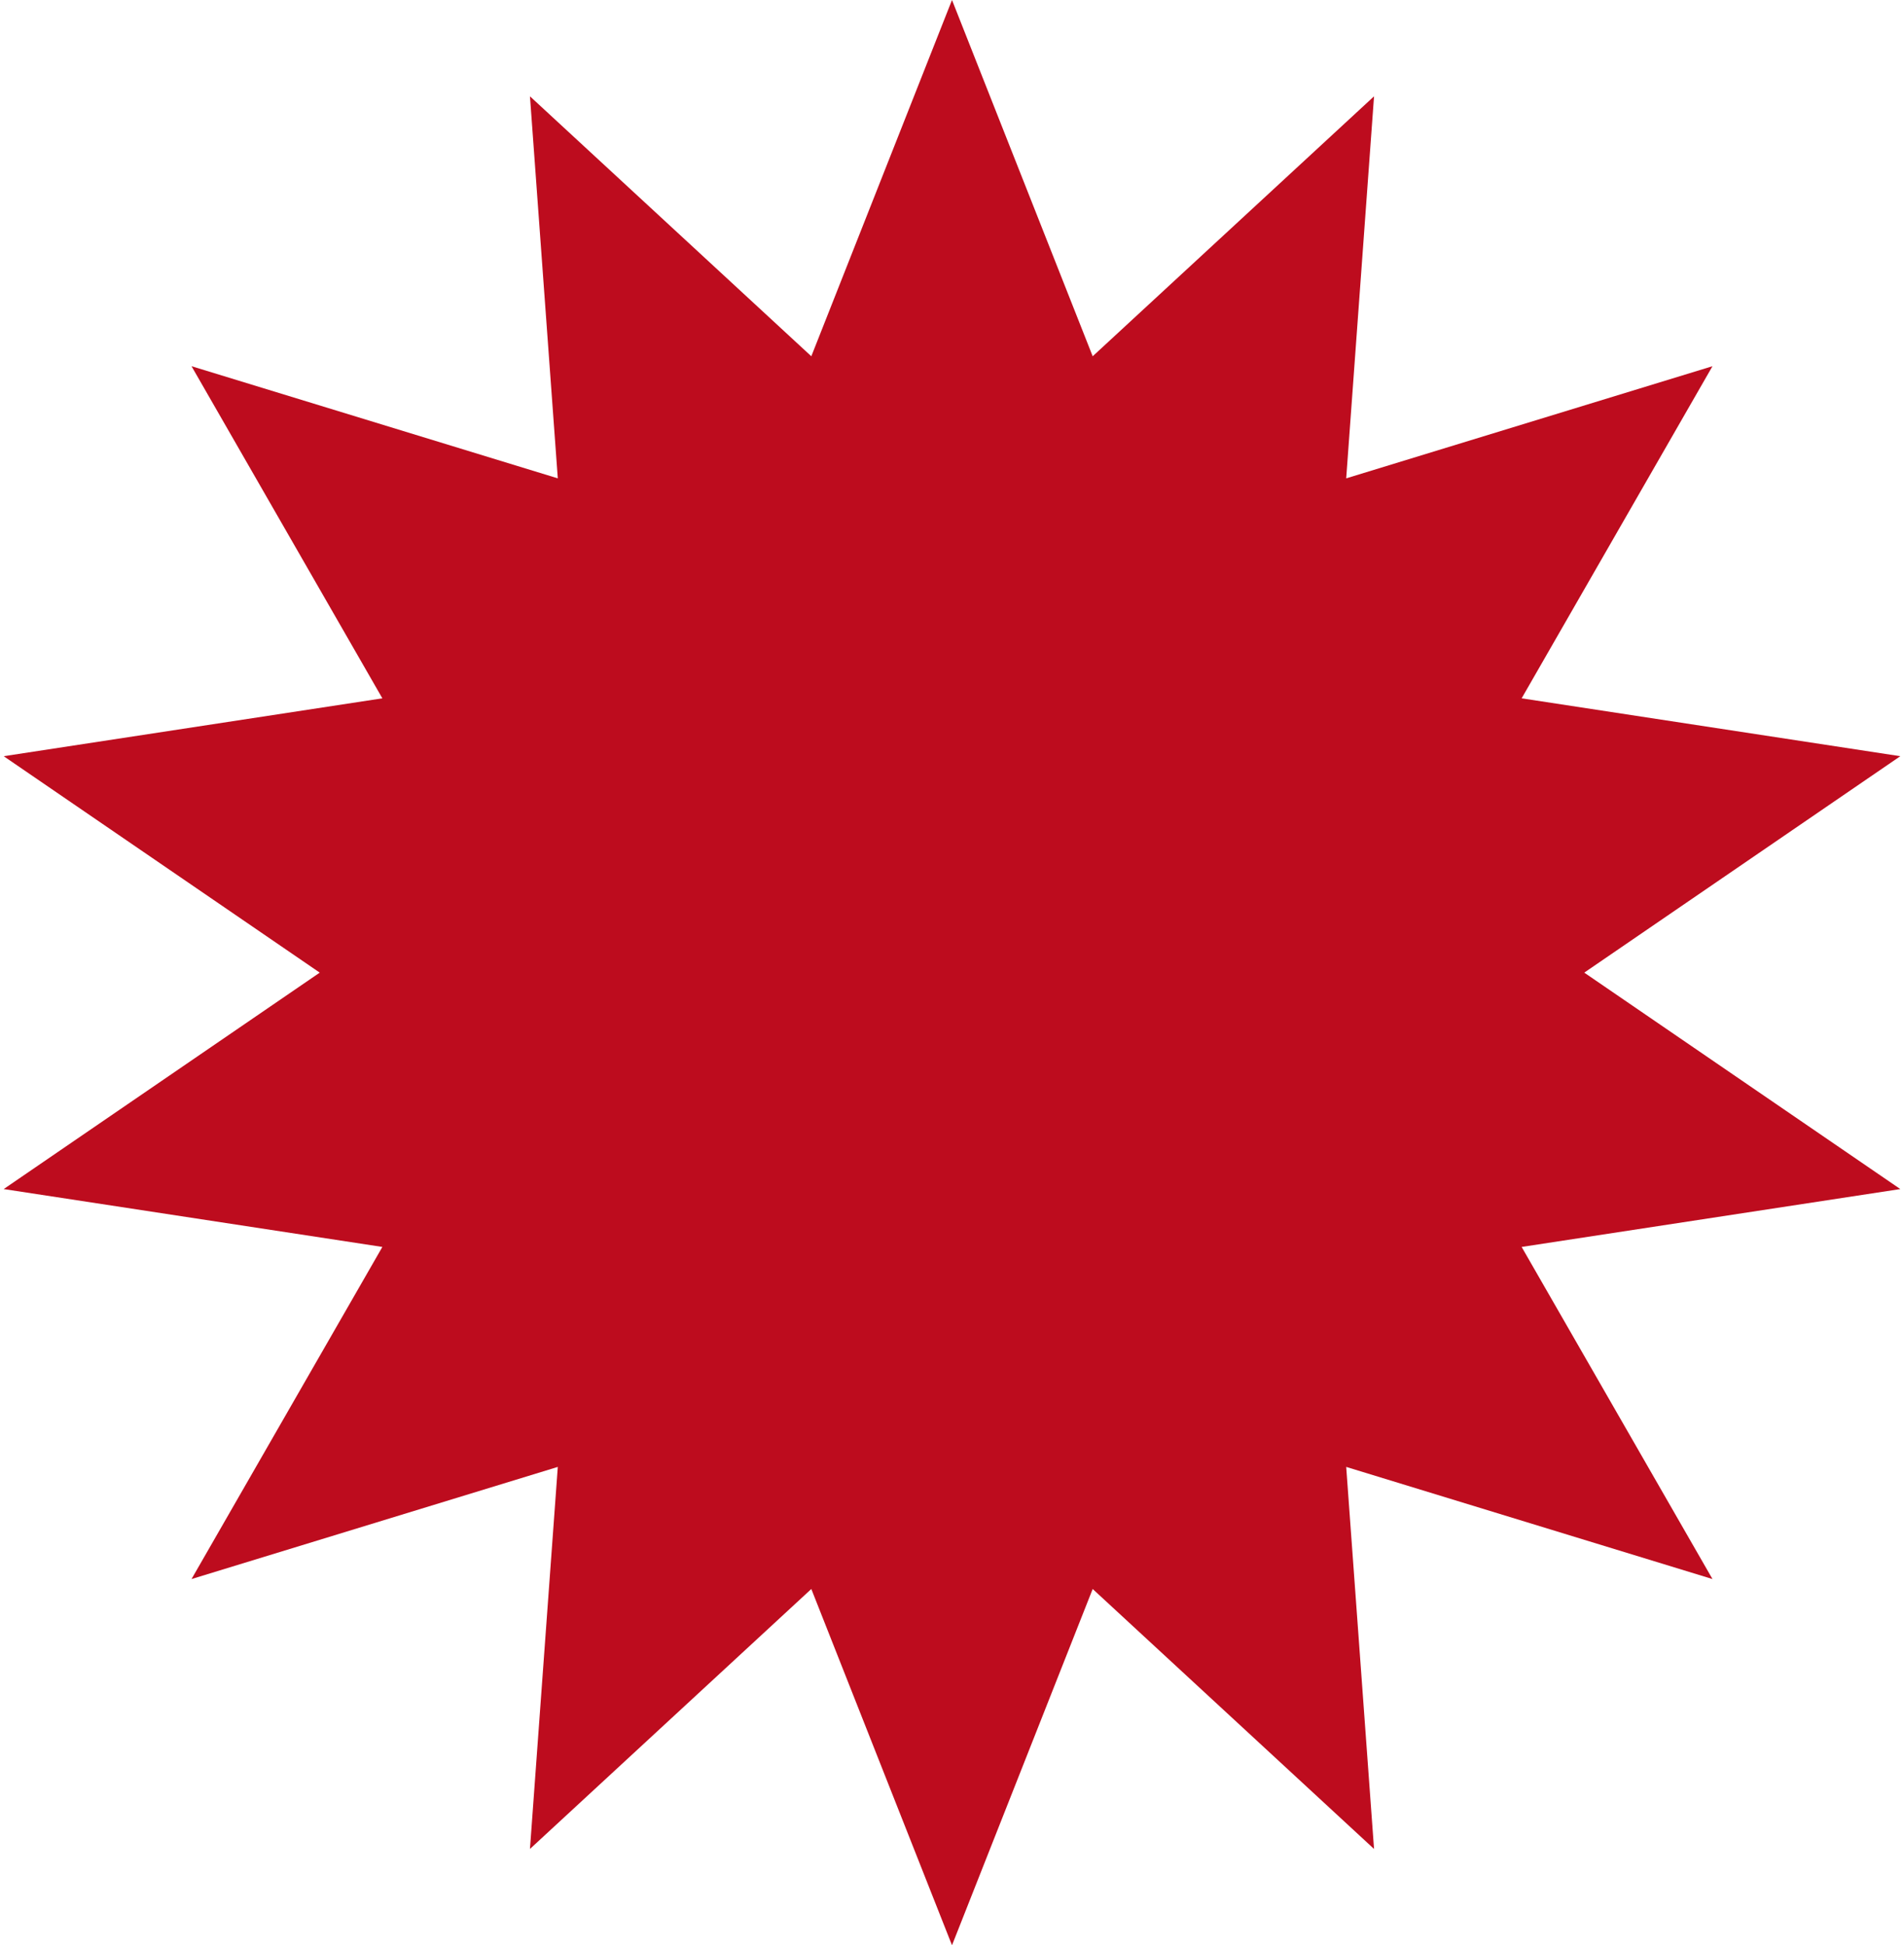
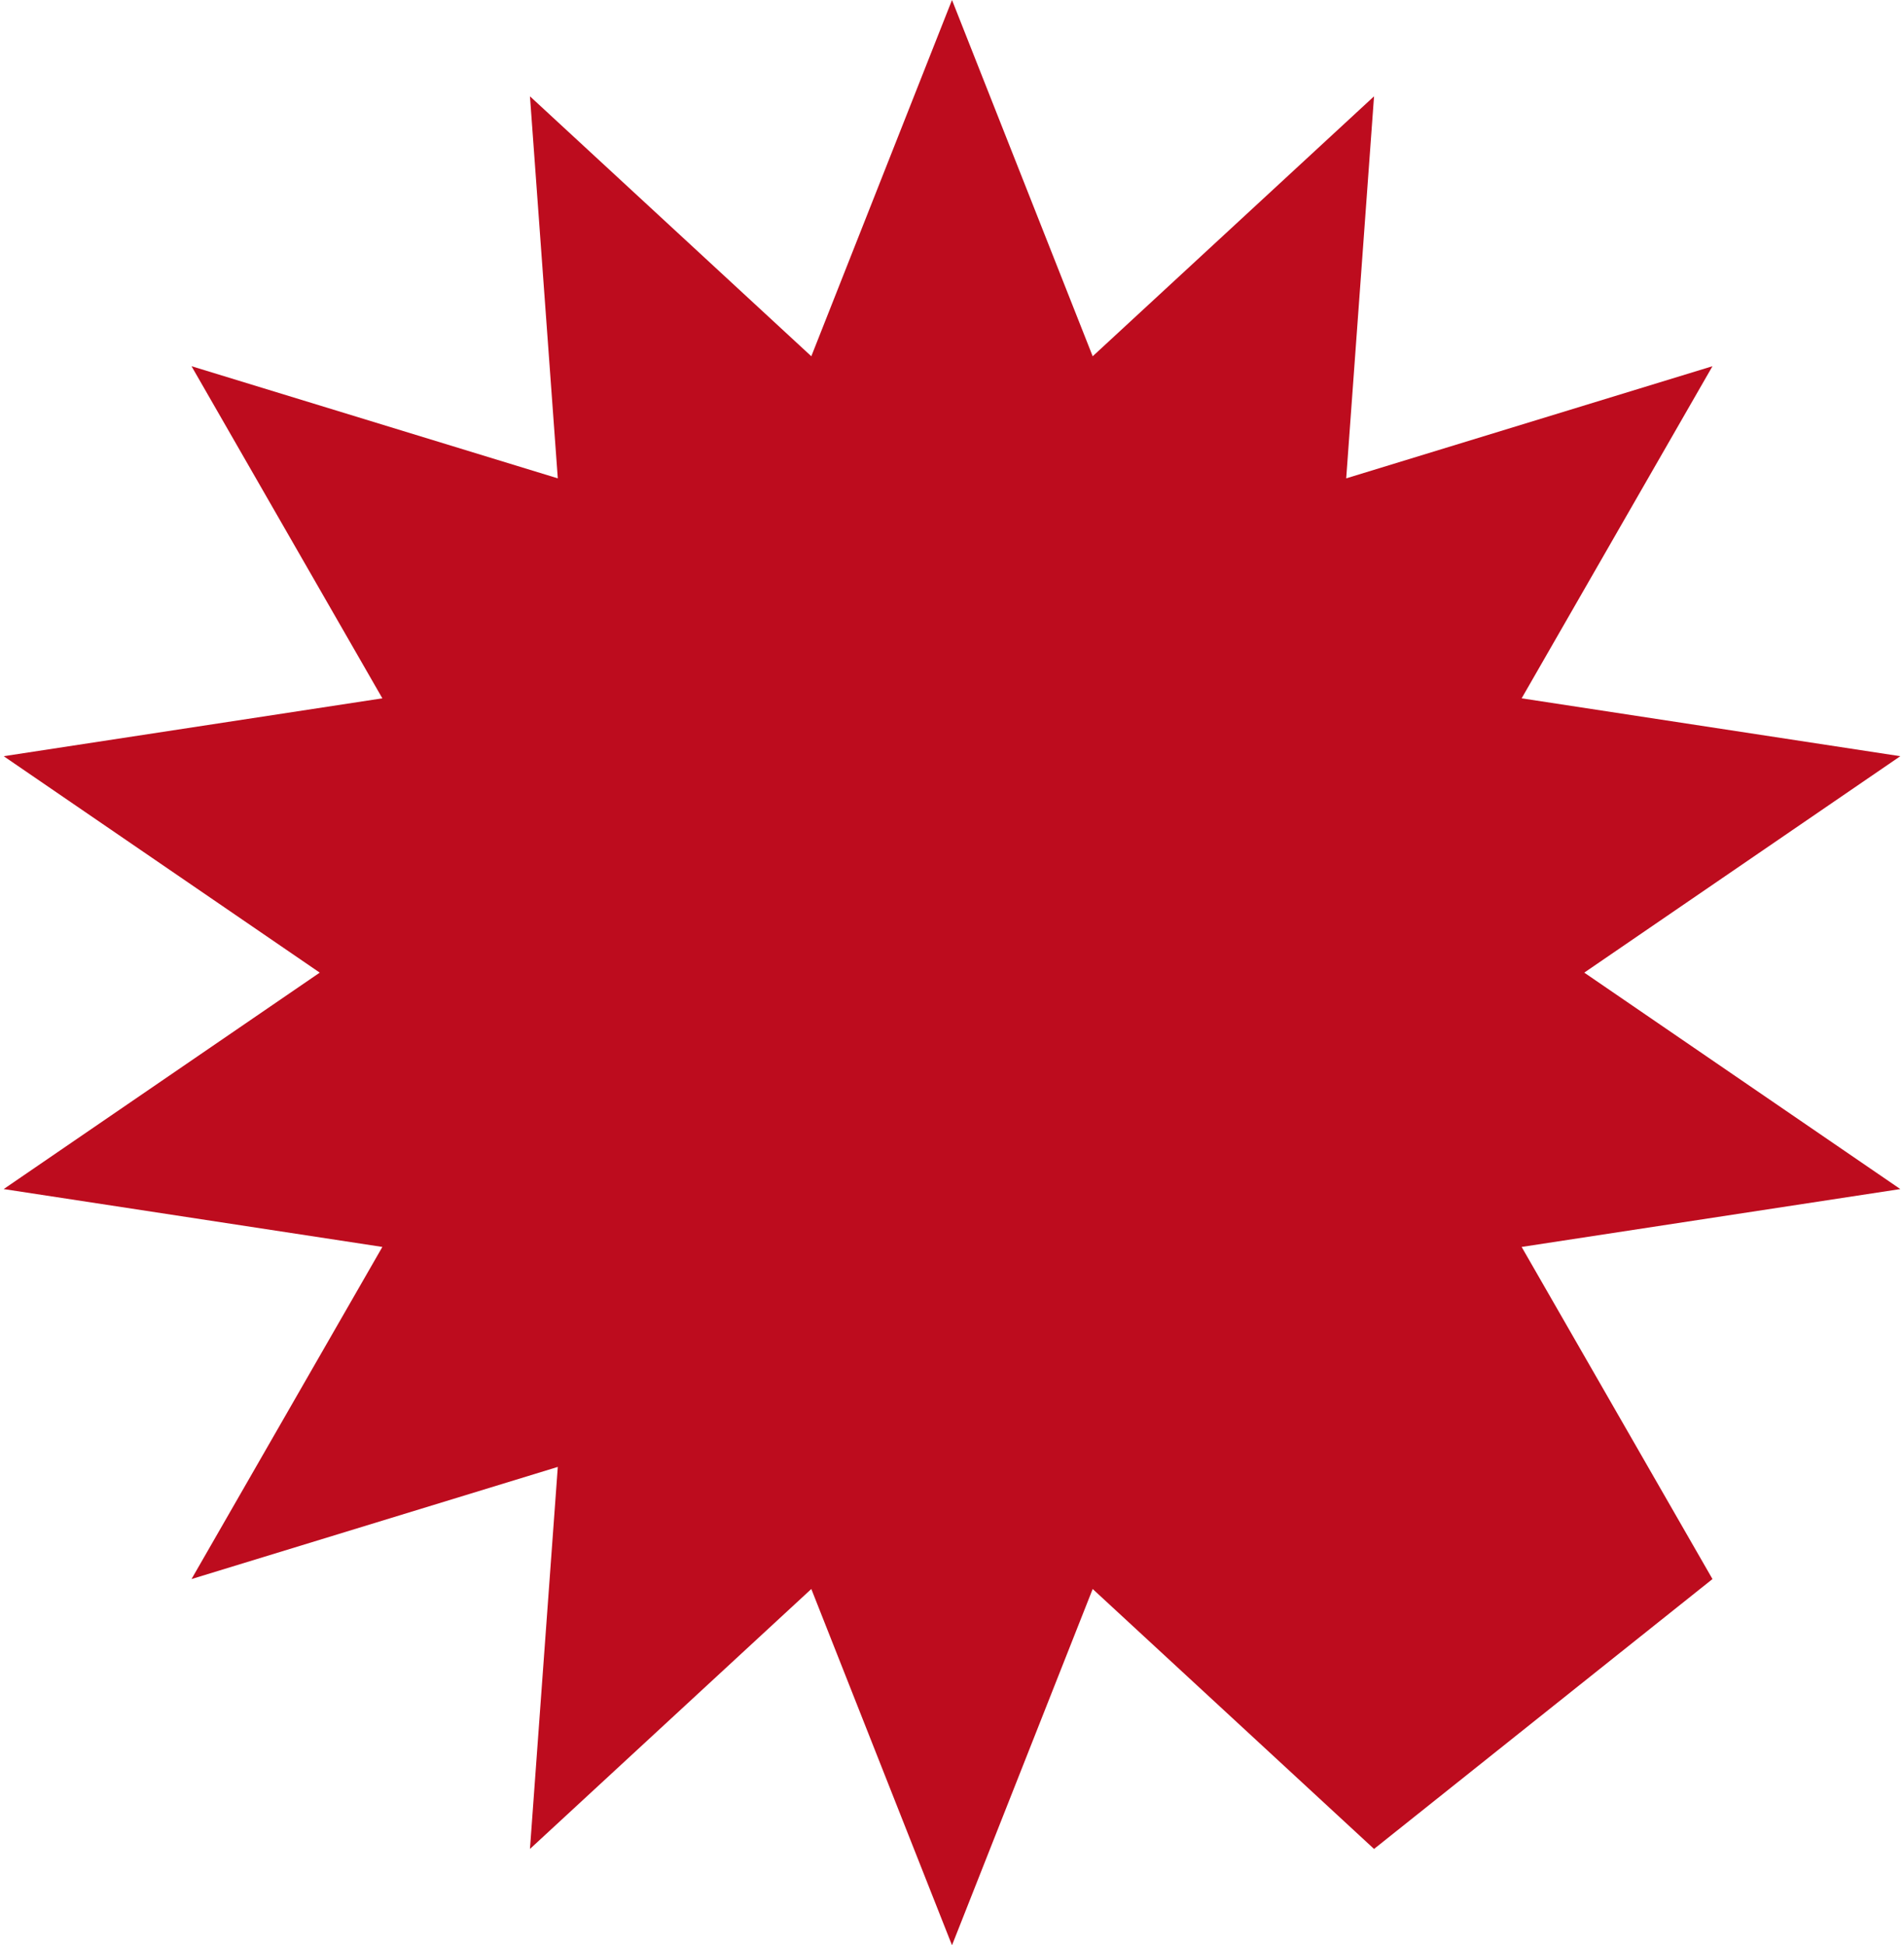
<svg xmlns="http://www.w3.org/2000/svg" width="460" height="470" viewBox="0 0 460 470" fill="none">
-   <path d="M230 0L263.99 86.08L331.963 23.272L325.238 115.575L413.73 88.48L367.623 168.724L459.108 182.708L382.75 235L459.108 287.292L367.623 301.276L413.73 381.52L325.238 354.425L331.963 446.728L263.99 383.92L230 470L196.01 383.92L128.037 446.728L134.762 354.425L46.27 381.52L92.377 301.276L0.892 287.292L77.25 235L0.892 182.708L92.377 168.724L46.27 88.48L134.762 115.575L128.037 23.272L196.01 86.08L230 0Z" fill="#BD0C1E" />
+   <path d="M230 0L263.99 86.08L331.963 23.272L325.238 115.575L413.73 88.48L367.623 168.724L459.108 182.708L382.75 235L459.108 287.292L367.623 301.276L413.73 381.52L331.963 446.728L263.99 383.92L230 470L196.01 383.92L128.037 446.728L134.762 354.425L46.27 381.52L92.377 301.276L0.892 287.292L77.25 235L0.892 182.708L92.377 168.724L46.27 88.48L134.762 115.575L128.037 23.272L196.01 86.08L230 0Z" fill="#BD0C1E" />
</svg>